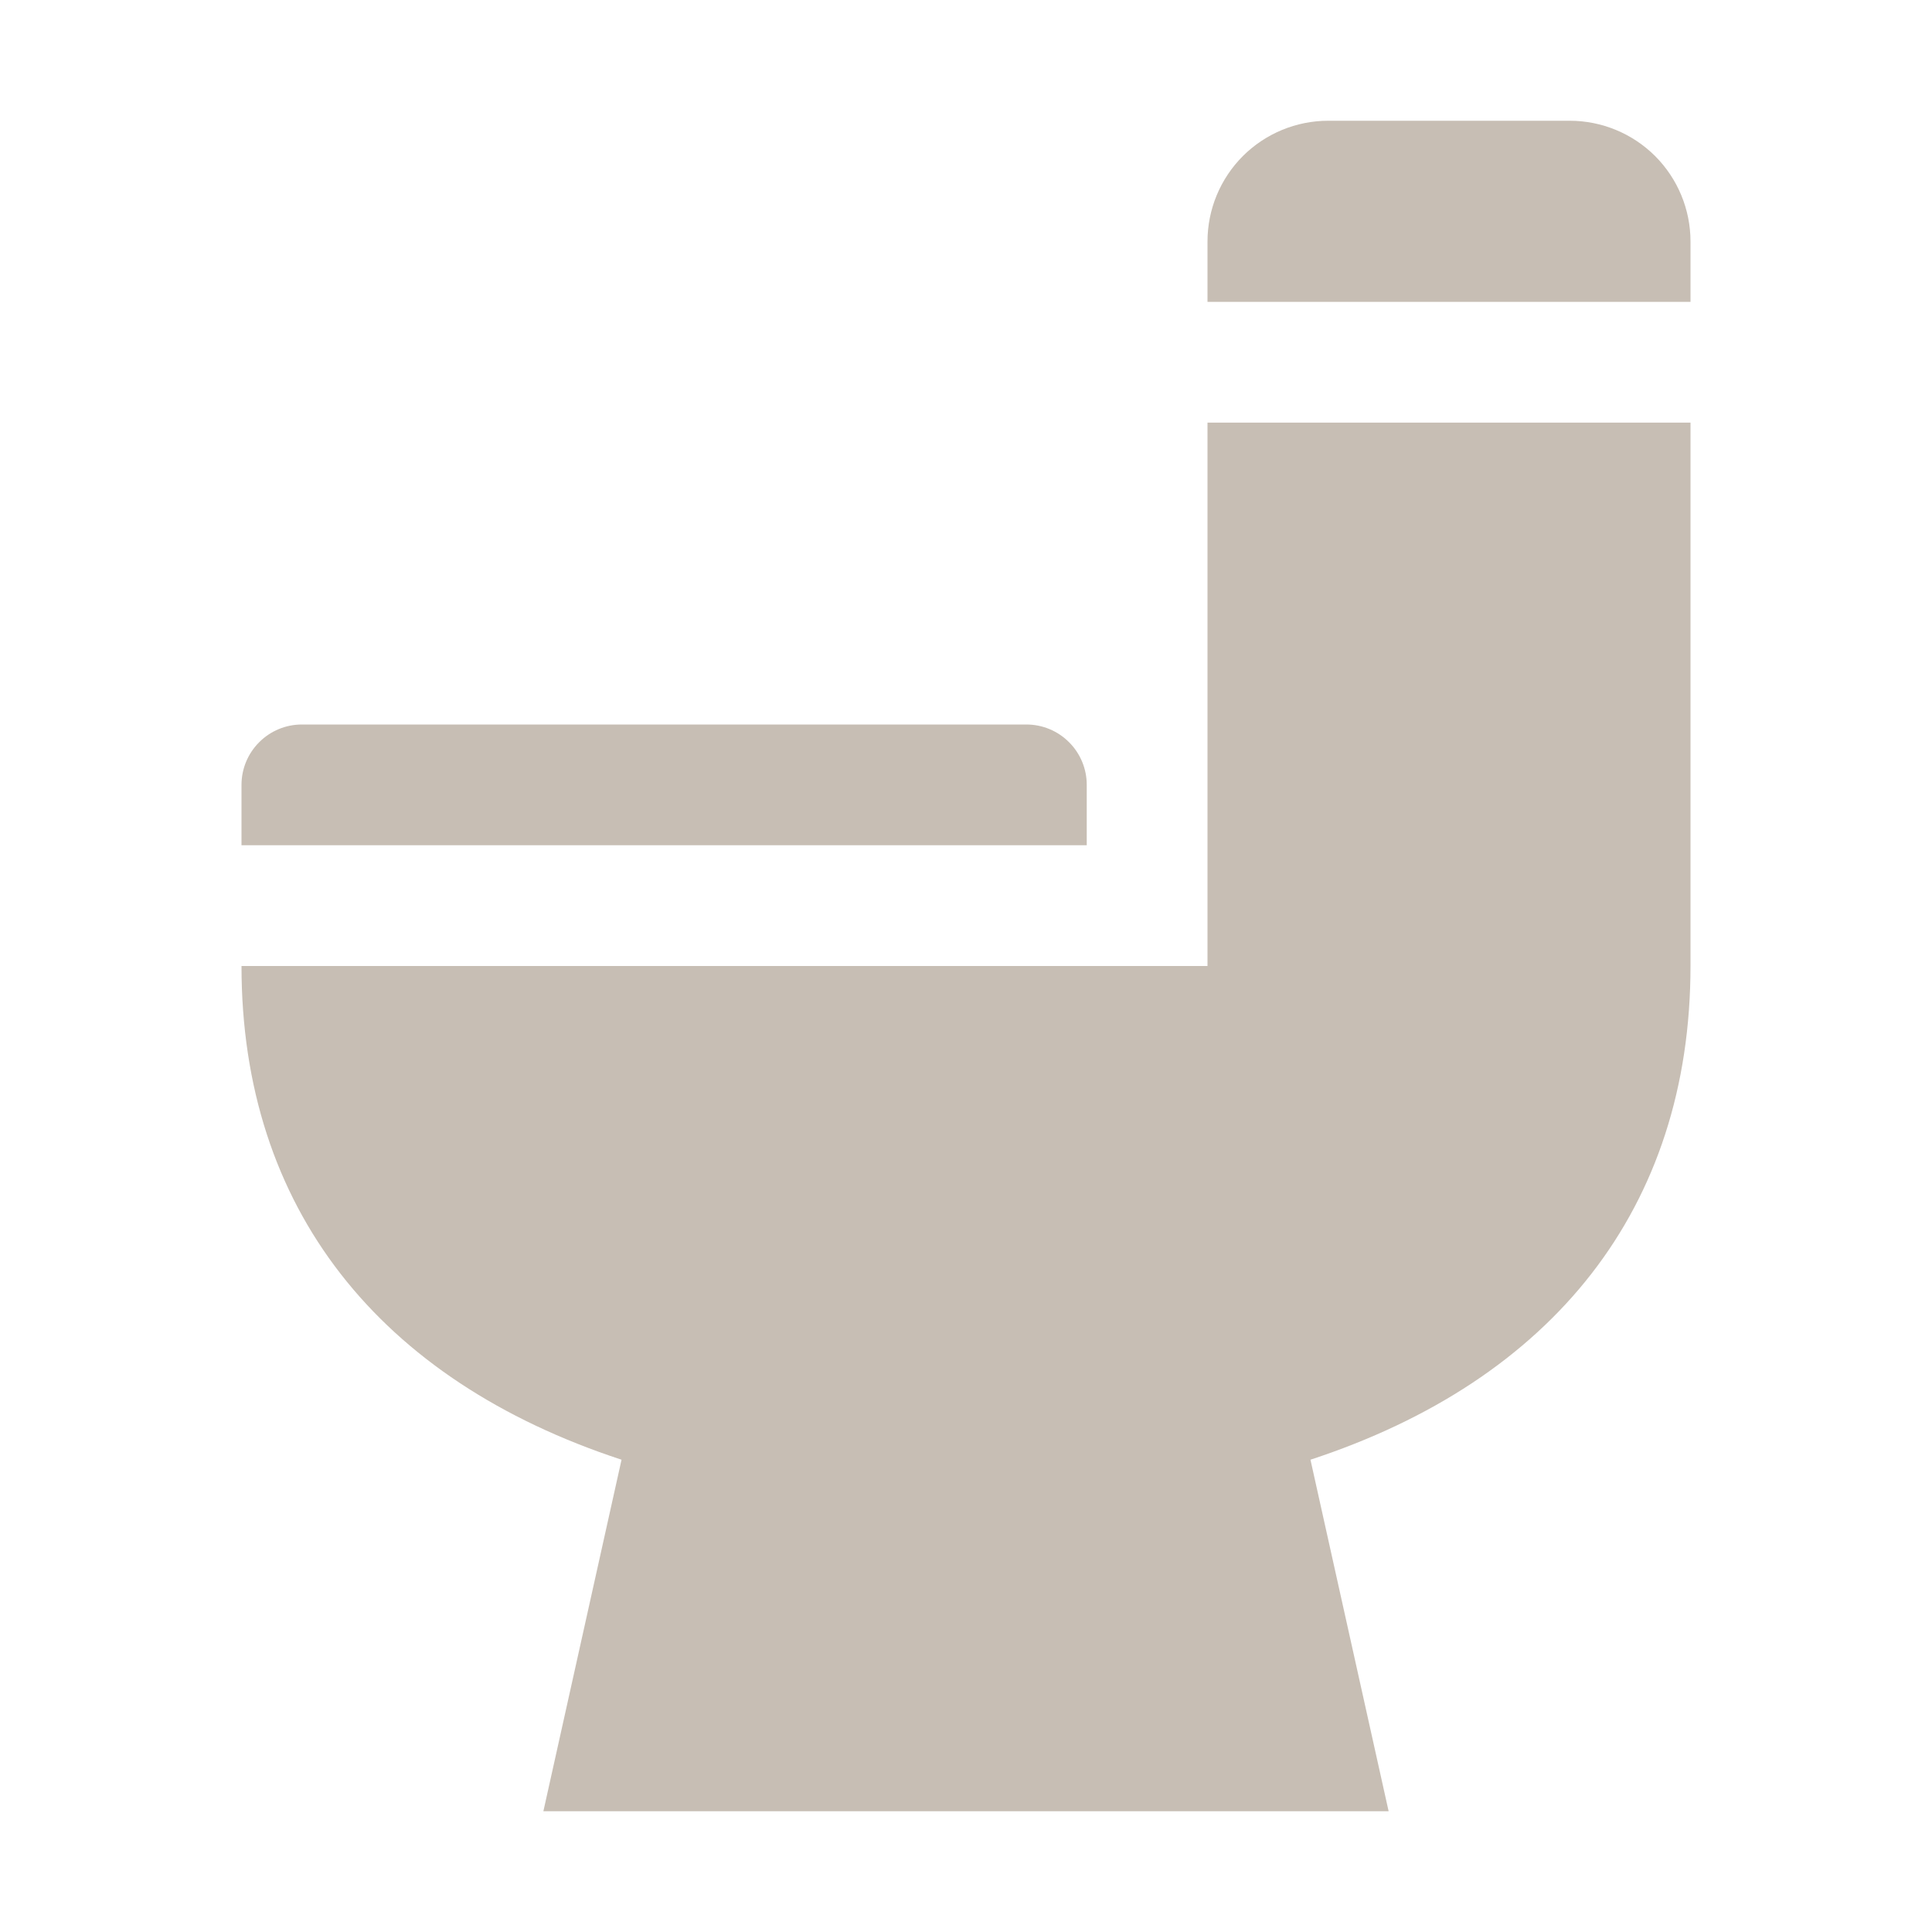
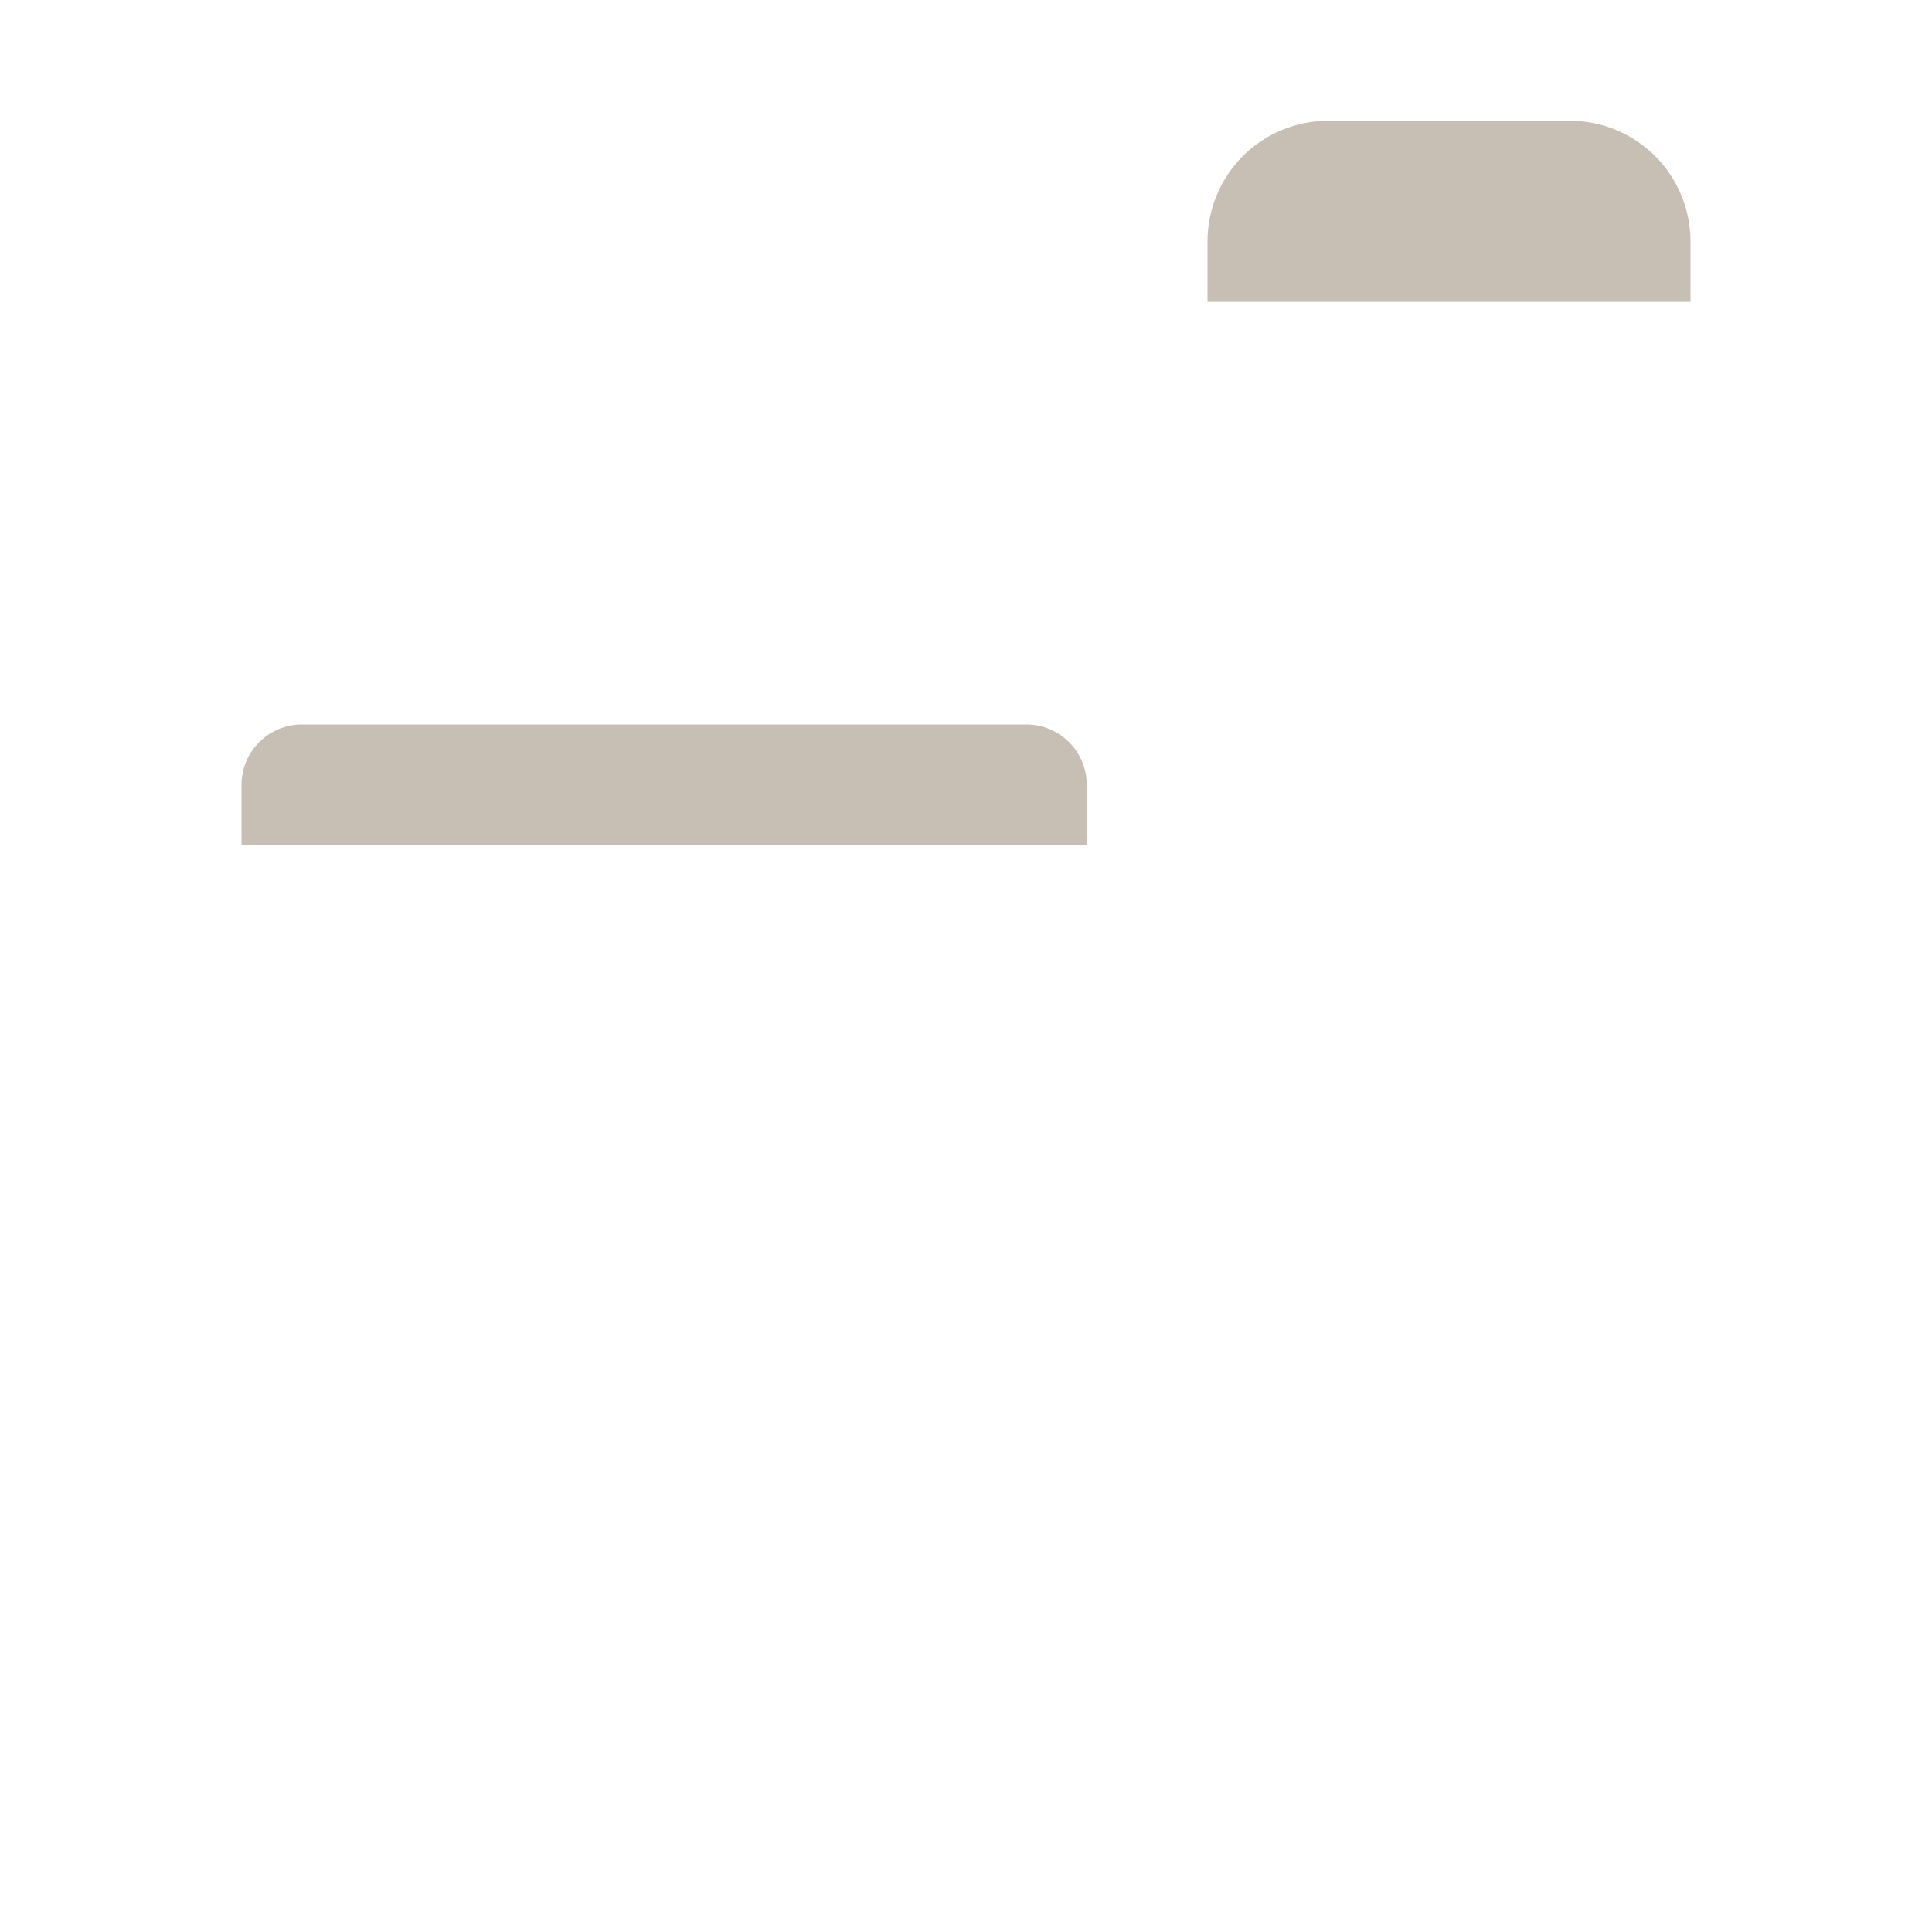
<svg xmlns="http://www.w3.org/2000/svg" width="24" height="24" viewBox="0 0 24 24" fill="none">
-   <path d="M15 5.25H21V12C21 15.007 19.291 17.145 16.279 18.133L17.25 22.5H6.75L7.721 18.133C4.709 17.145 3 15.007 3 12H15V5.25Z" fill="#C7BEB4" />
  <path d="M13.5 10.5H3V9.75C3 9.551 3.079 9.36 3.22 9.22C3.36 9.079 3.551 9 3.75 9H12.75C12.949 9 13.14 9.079 13.28 9.22C13.421 9.36 13.5 9.551 13.5 9.75V10.5ZM21 3V3.75H15V3C15 2.602 15.158 2.221 15.439 1.939C15.721 1.658 16.102 1.5 16.5 1.5H19.5C19.898 1.5 20.279 1.658 20.561 1.939C20.842 2.221 21 2.602 21 3Z" fill="#C7BEB4" />
</svg>